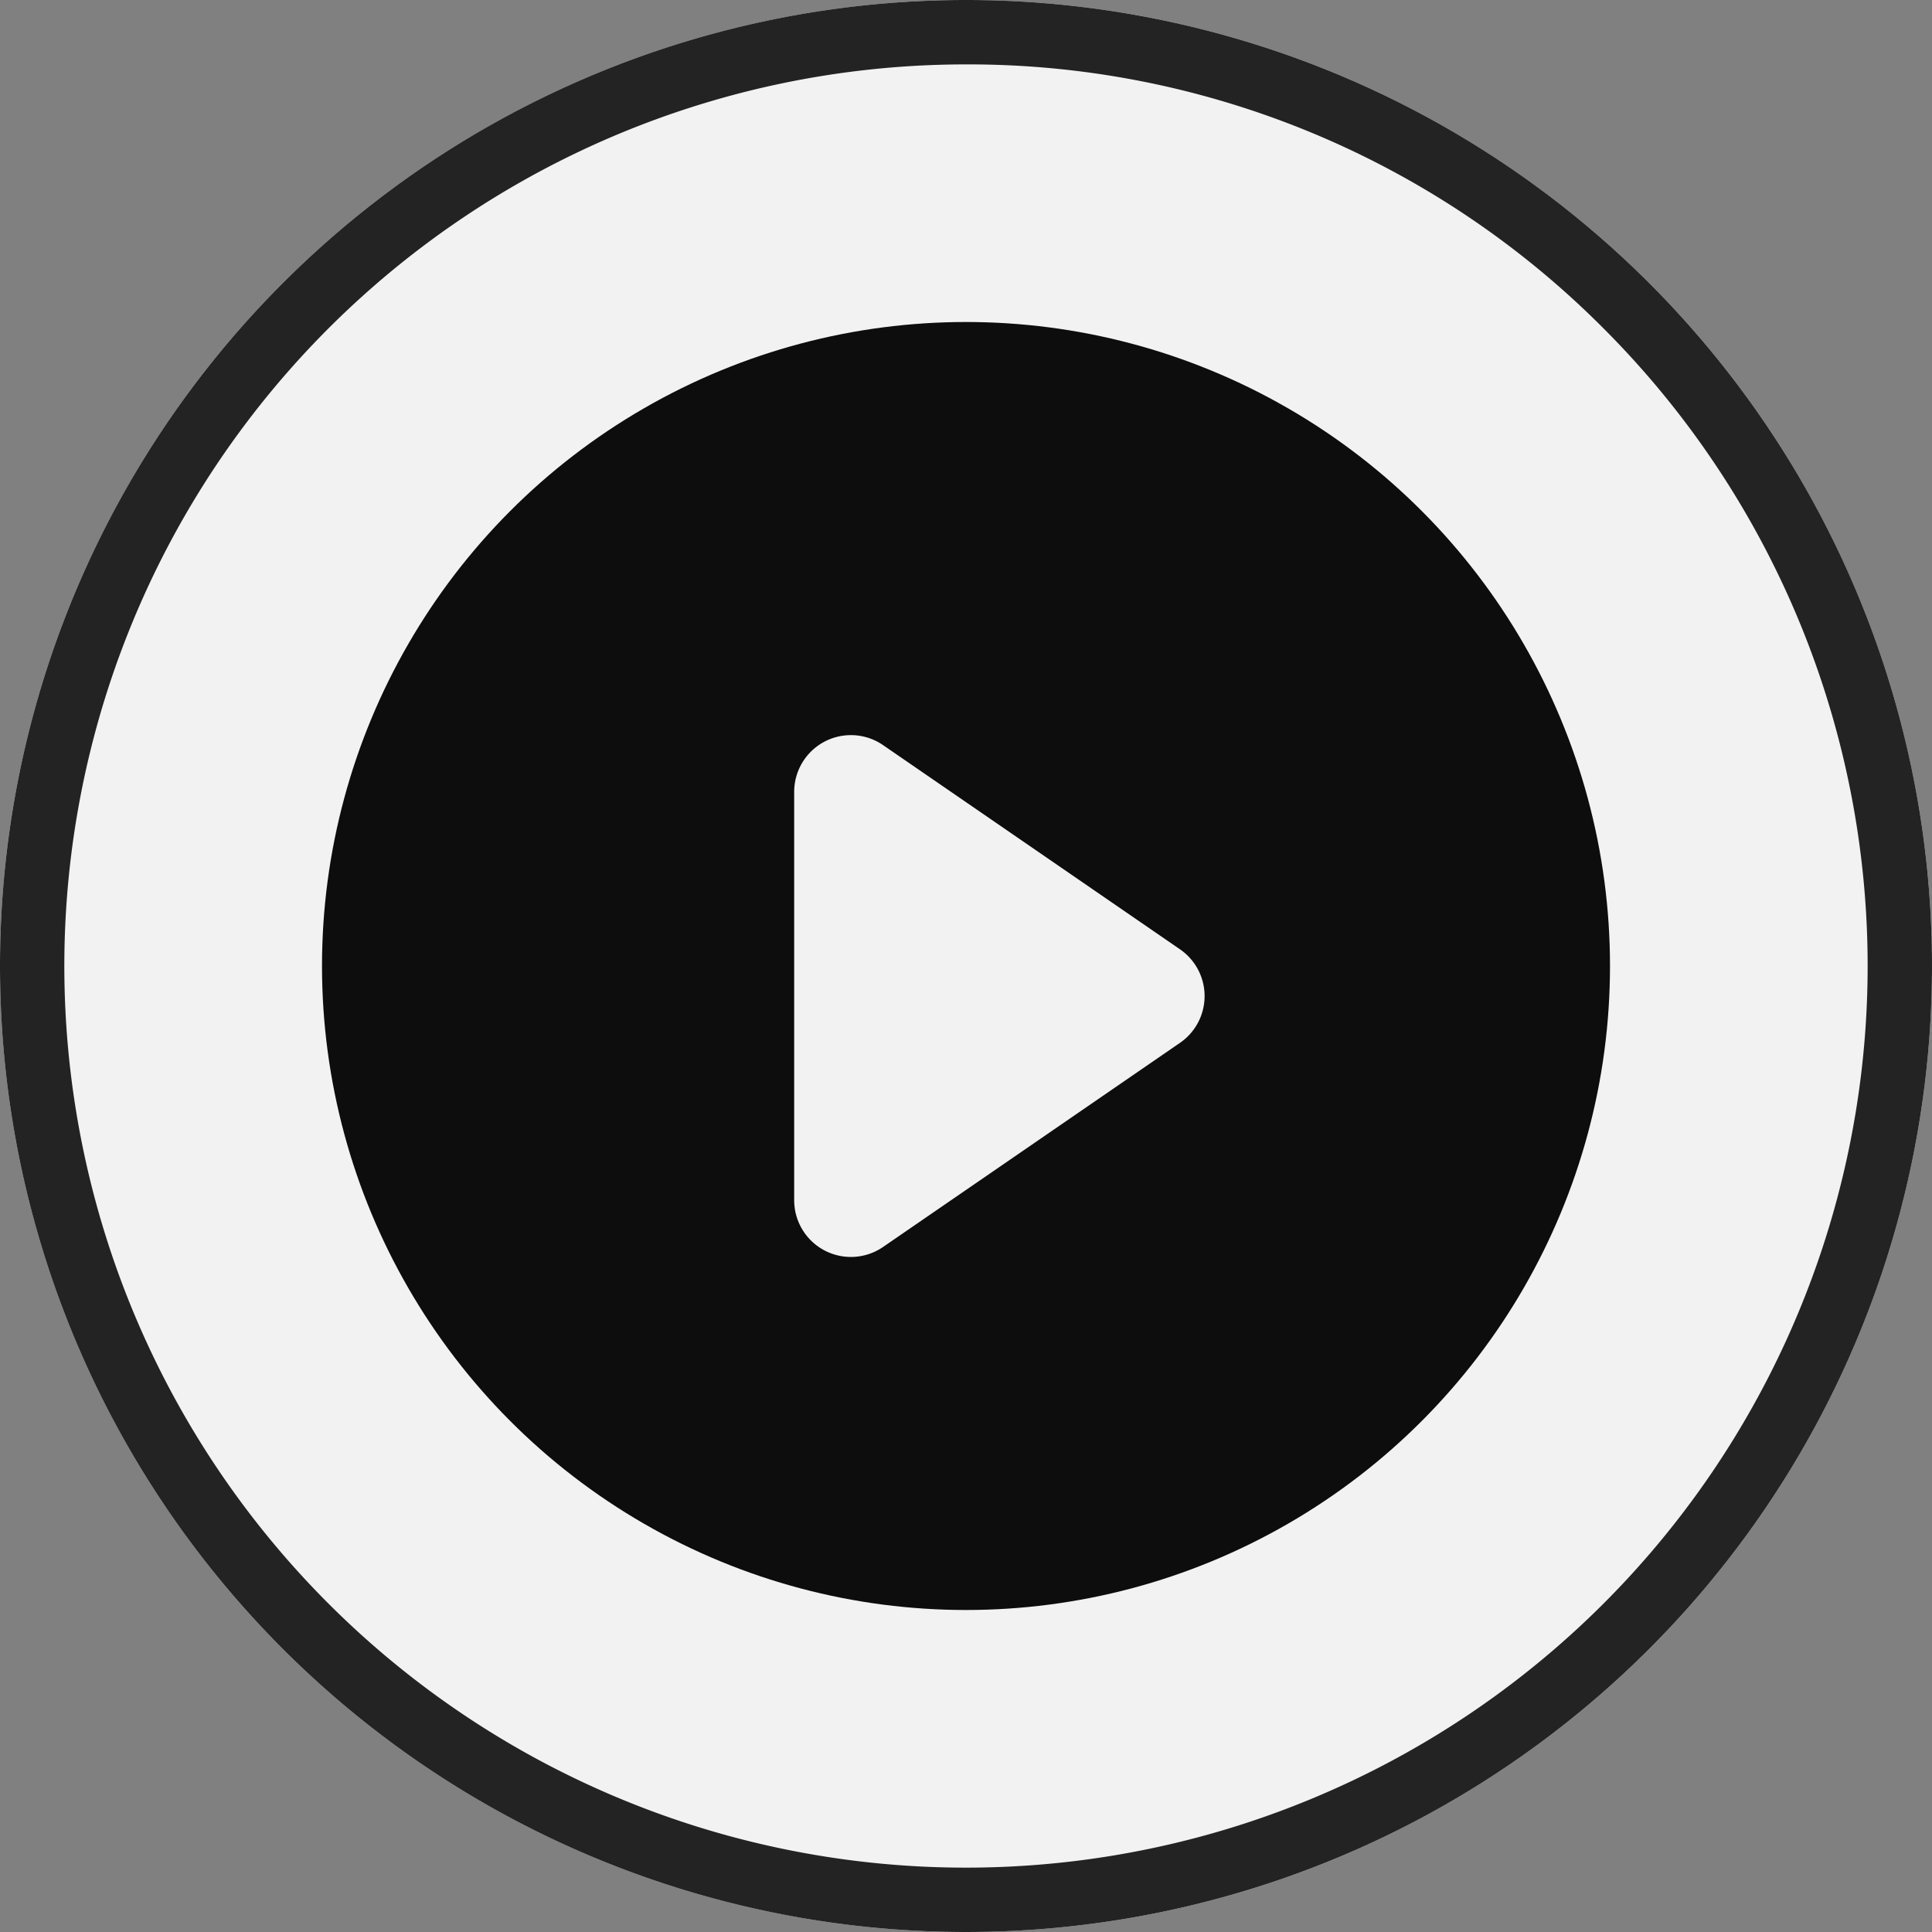
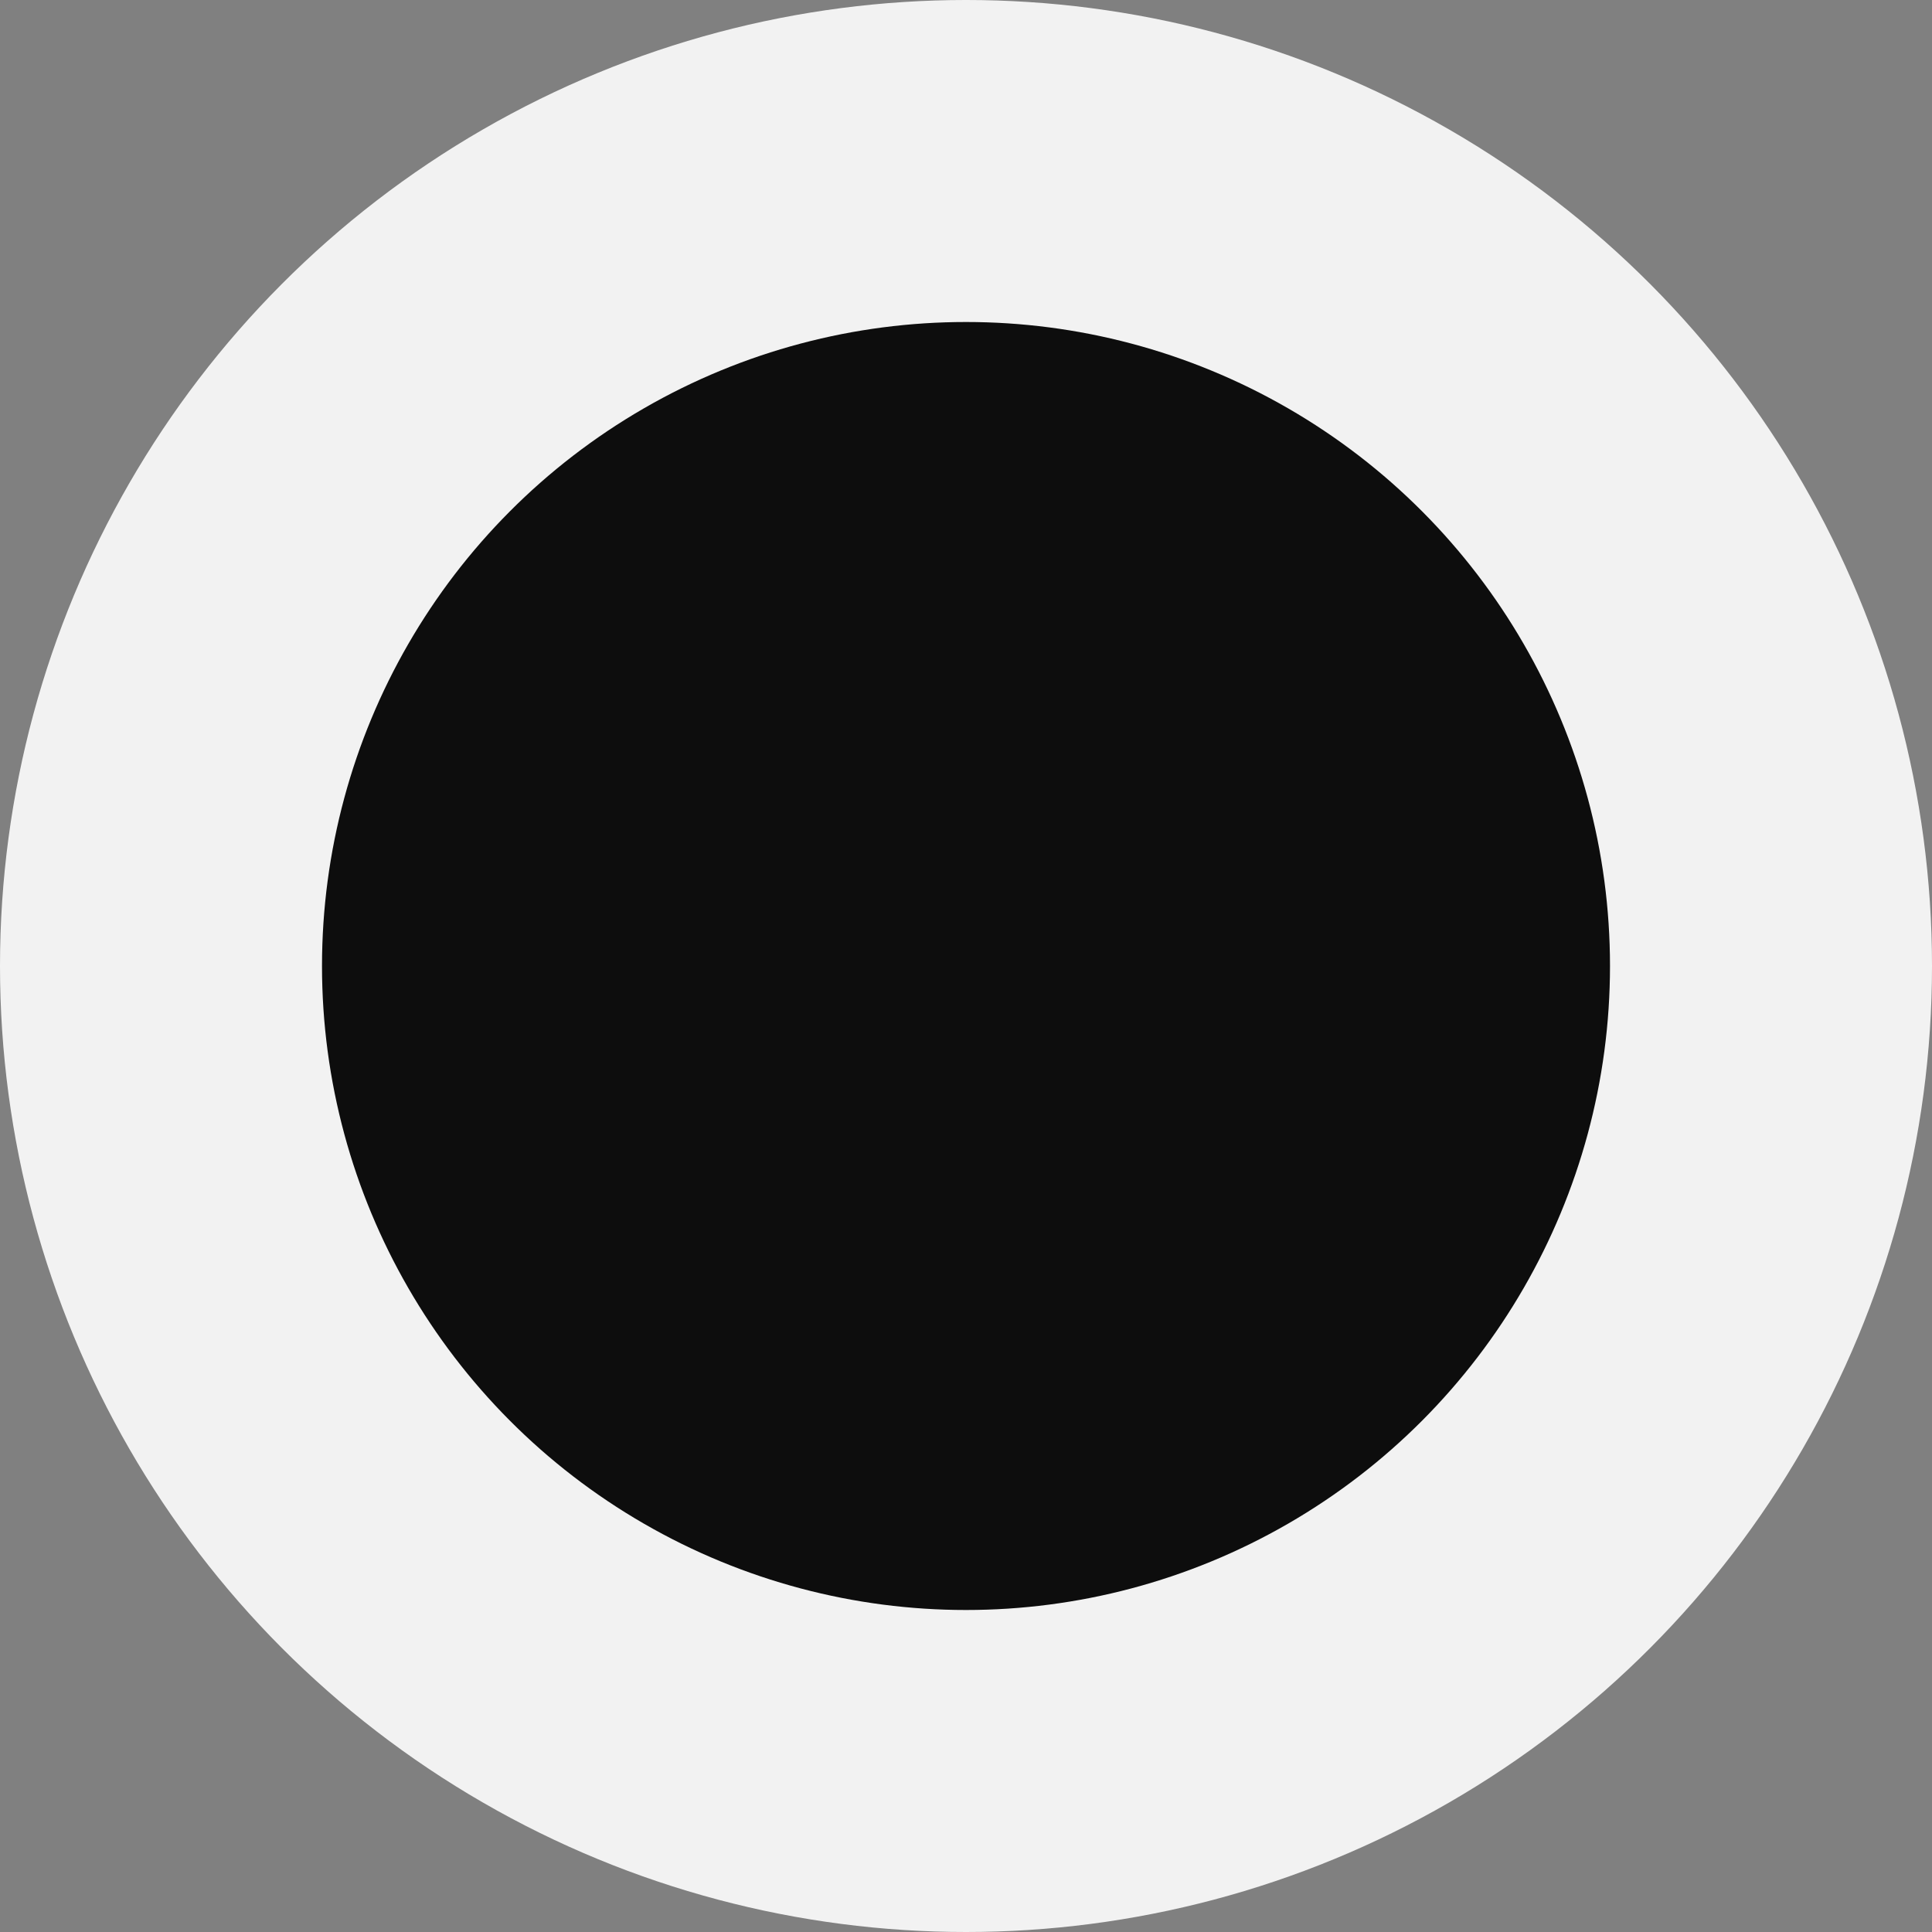
<svg xmlns="http://www.w3.org/2000/svg" width="30" height="30" viewBox="0 0 30 30">
  <rect x="0" y="0" width="30" height="30" fill="#808080" stroke="none" />
  <g transform="translate(-748 -841.948)" opacity="0.897">
    <g transform="translate(748 841.999)">
      <circle cx="15" cy="15" r="15" transform="translate(0 -0.051)" fill="#fff" />
-       <path d="M15,1A14,14,0,0,0,5.1,24.9,14,14,0,1,0,24.9,5.1,13.908,13.908,0,0,0,15,1m0-1A15,15,0,1,1,0,15,15,15,0,0,1,15,0Z" transform="translate(0 -0.051)" fill="#181818" />
    </g>
    <g transform="translate(752.83 846.83)">
      <circle cx="10" cy="10" r="10" transform="translate(0.17 0.118)" />
-       <path d="M3.327.382a.881.881,0,0,1,1.452,0l3.17,4.611a.881.881,0,0,1-.726,1.38H.882a.881.881,0,0,1-.726-1.38Z" transform="translate(13.875 6.532) rotate(90)" fill="#fff" />
    </g>
  </g>
</svg>